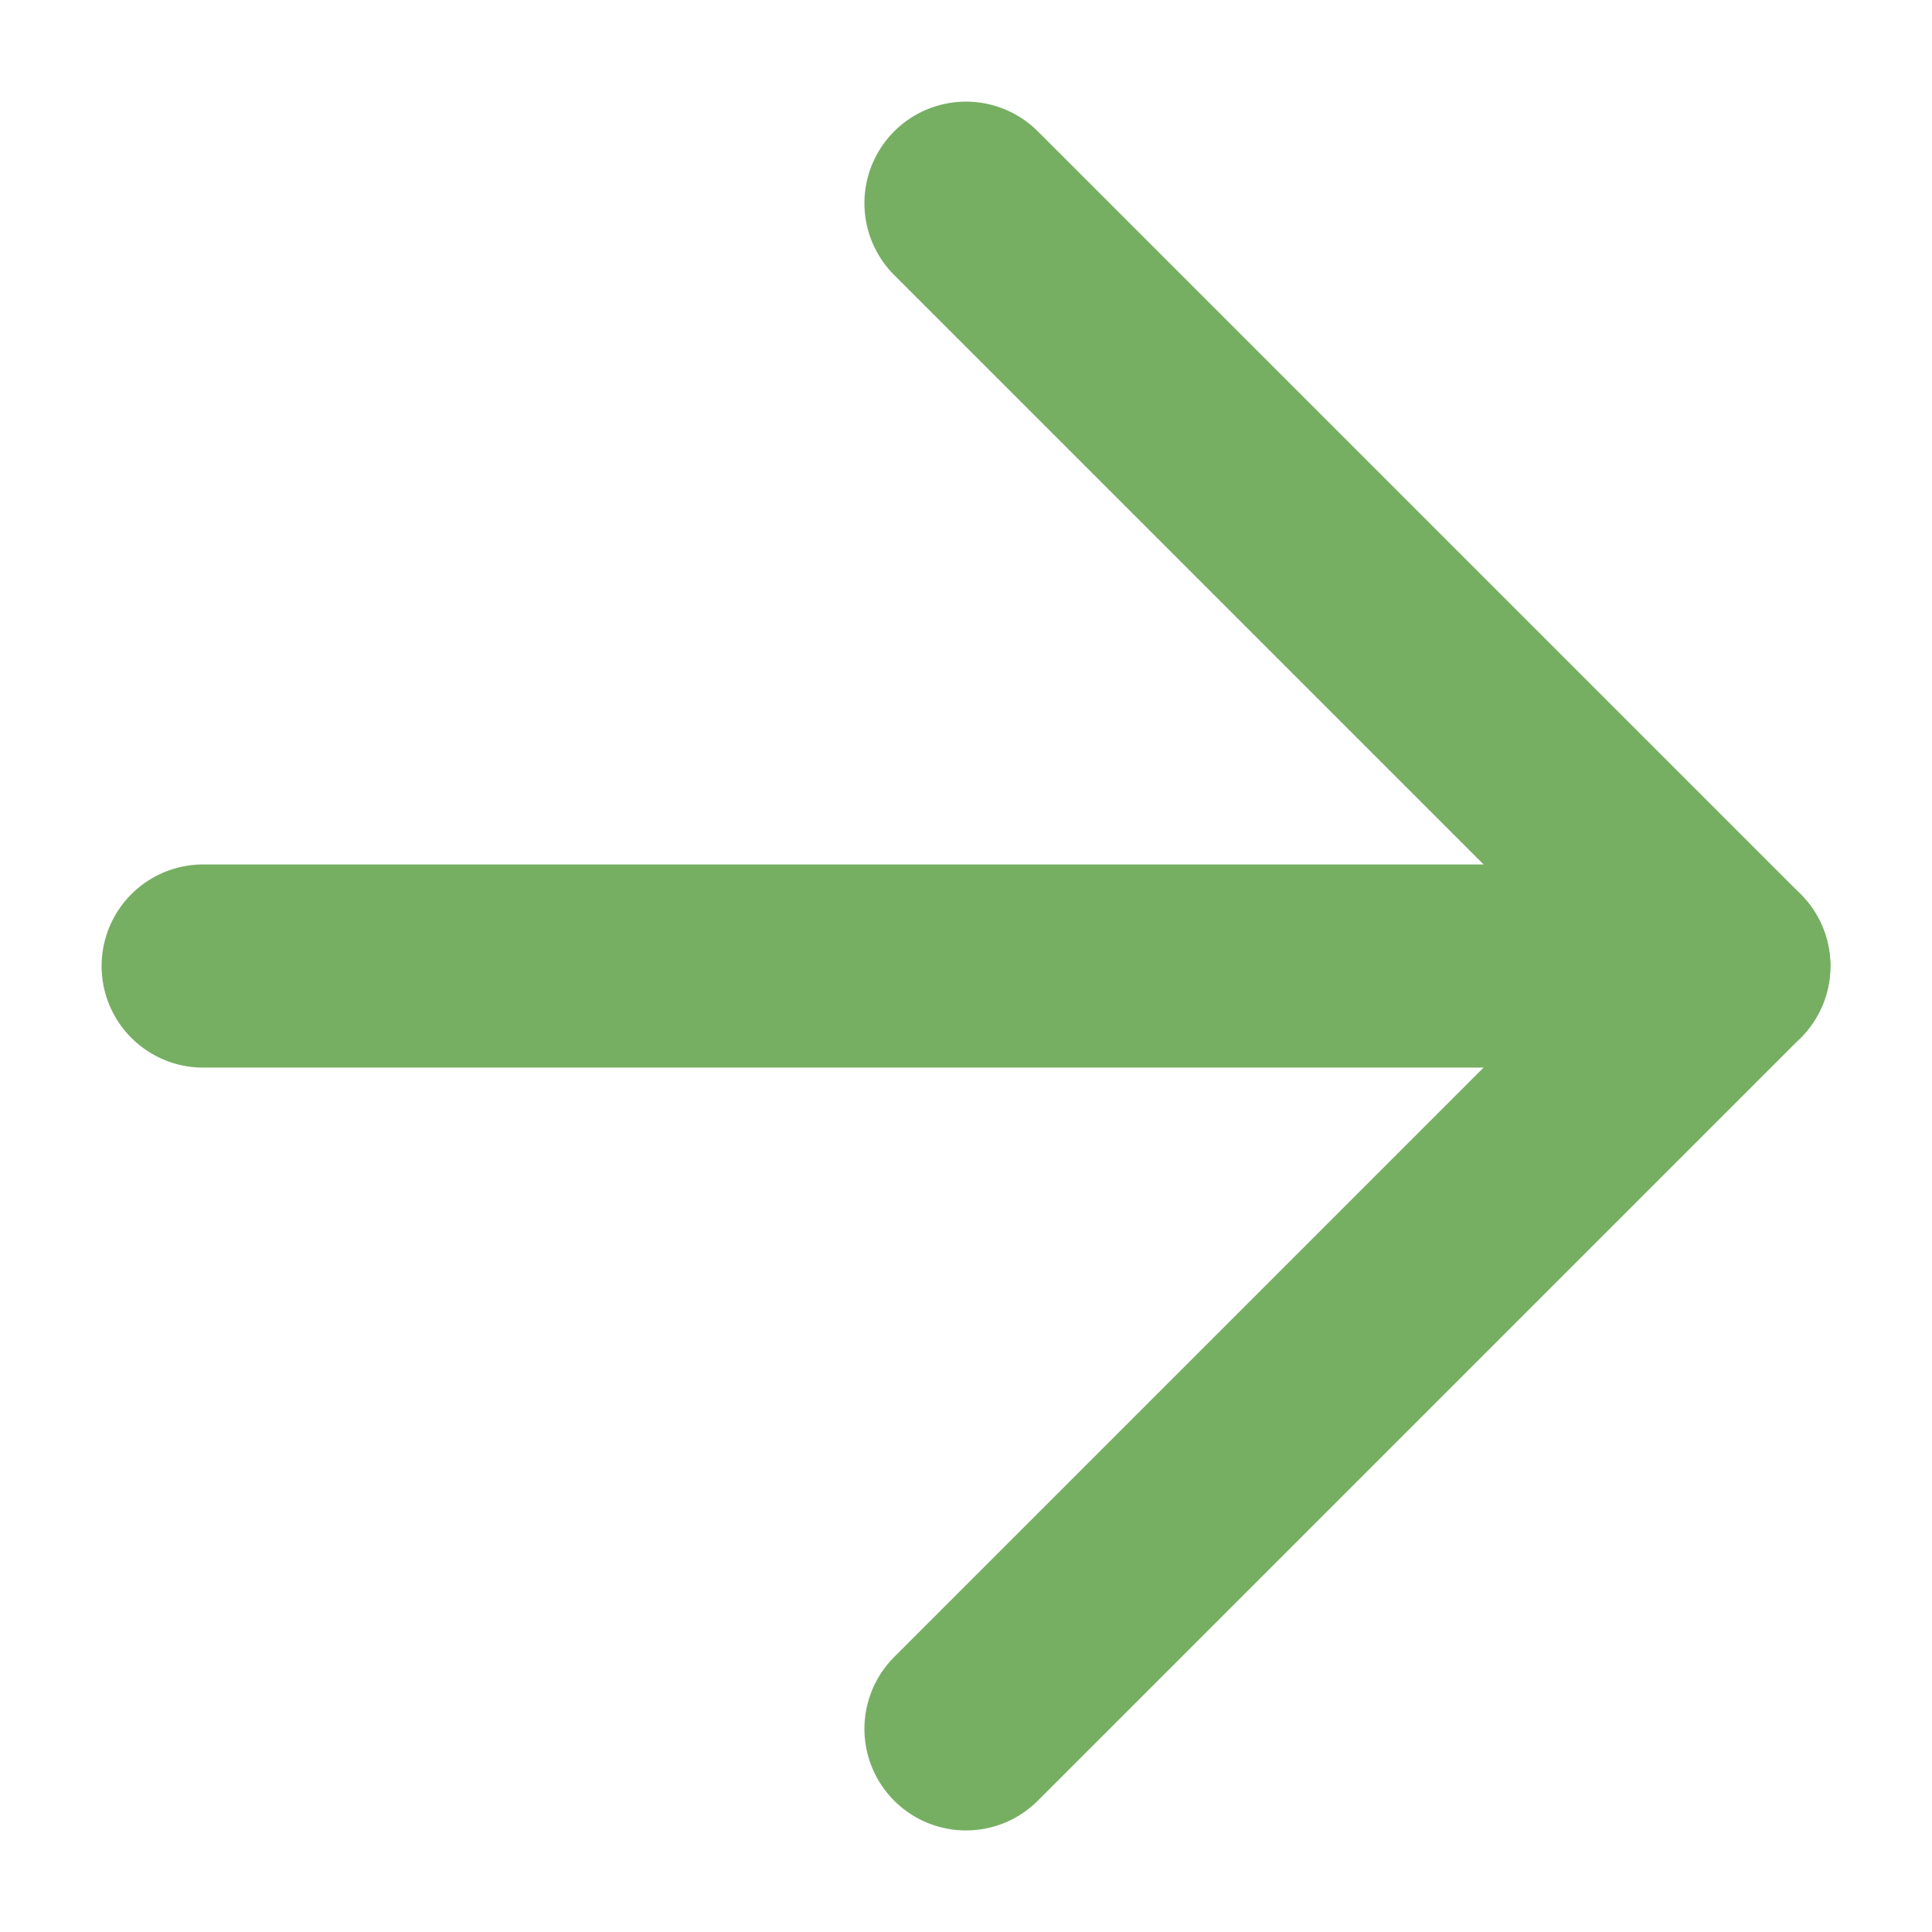
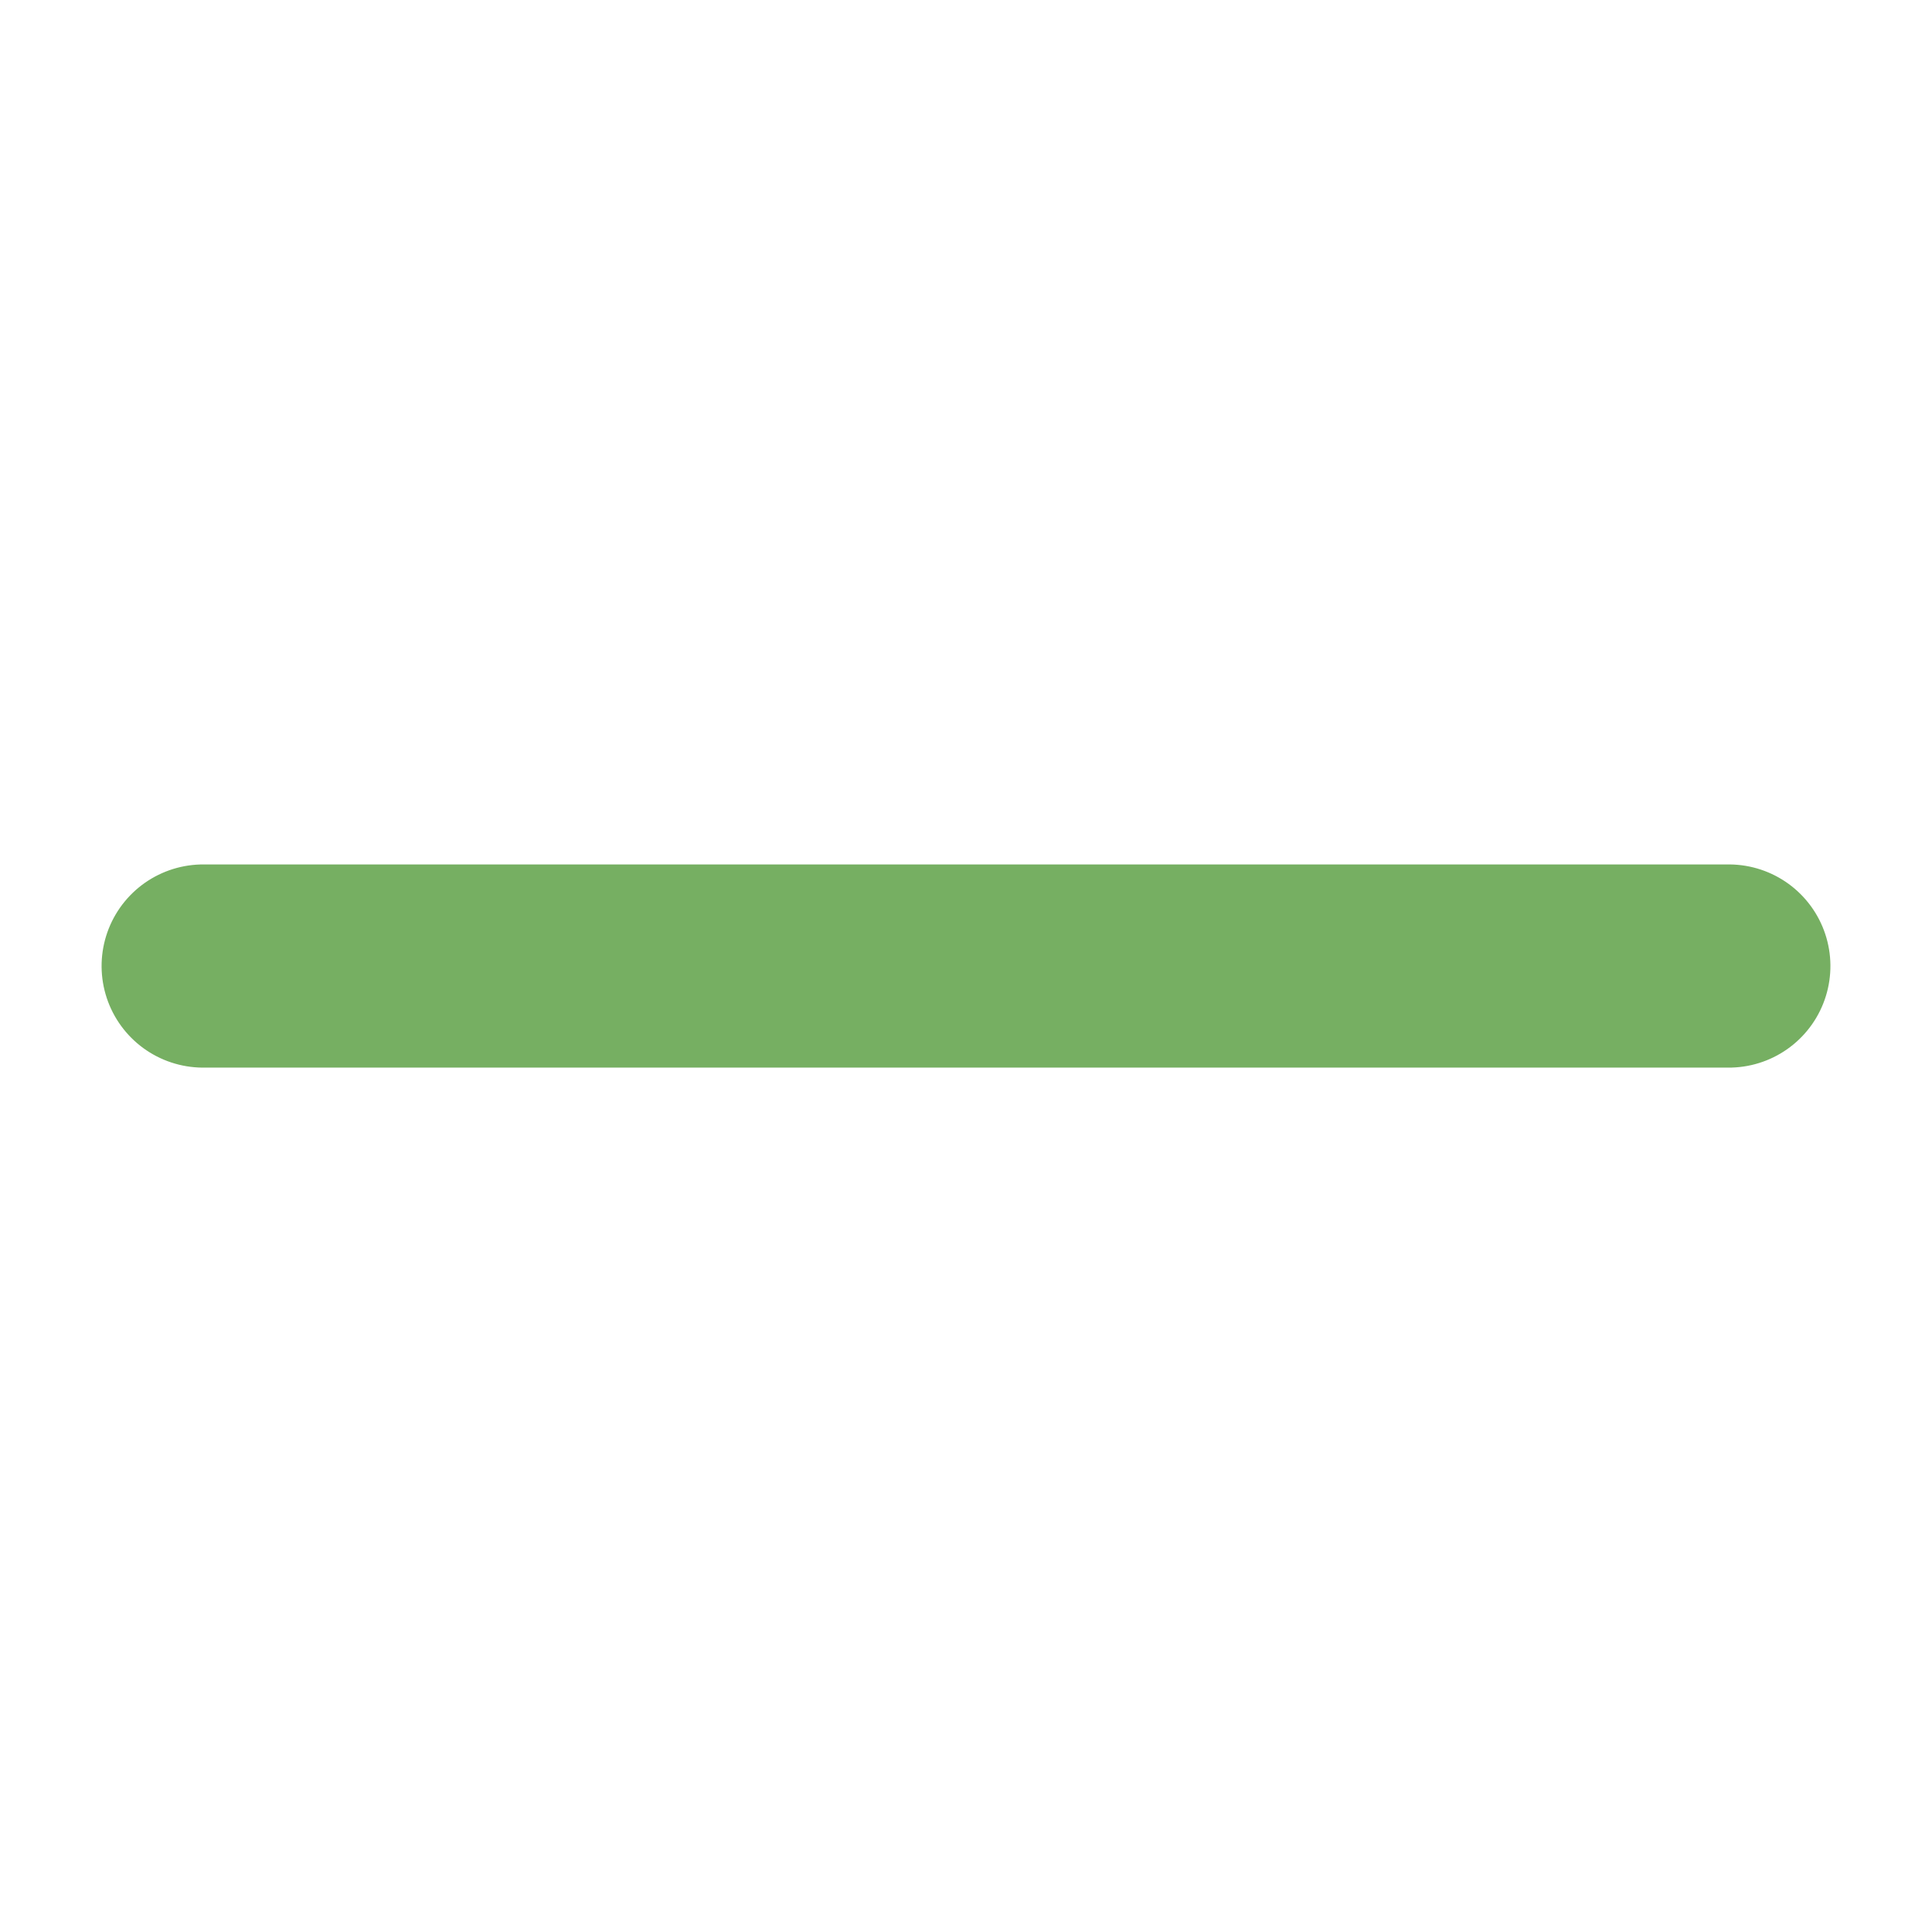
<svg xmlns="http://www.w3.org/2000/svg" width="38.035" height="38.035" viewBox="0 0 38.035 38.035">
  <g id="グループ_532" data-name="グループ 532" transform="translate(4 4)">
    <g id="グループ_470" data-name="グループ 470" transform="translate(0 15.018) rotate(-45)">
      <g id="Icon_feather-arrow-up-right" data-name="Icon feather-arrow-up-right" transform="translate(0 0)">
        <path id="パス_202" data-name="パス 202" d="M0,0,21.238,21.238" transform="translate(0 0)" fill="none" stroke="#76af62" stroke-linecap="round" stroke-linejoin="round" stroke-width="4" />
-         <path id="パス_203" data-name="パス 203" d="M0,21.238H21.238V0" fill="none" stroke="#76af62" stroke-linecap="round" stroke-linejoin="round" stroke-width="4" />
      </g>
    </g>
  </g>
</svg>